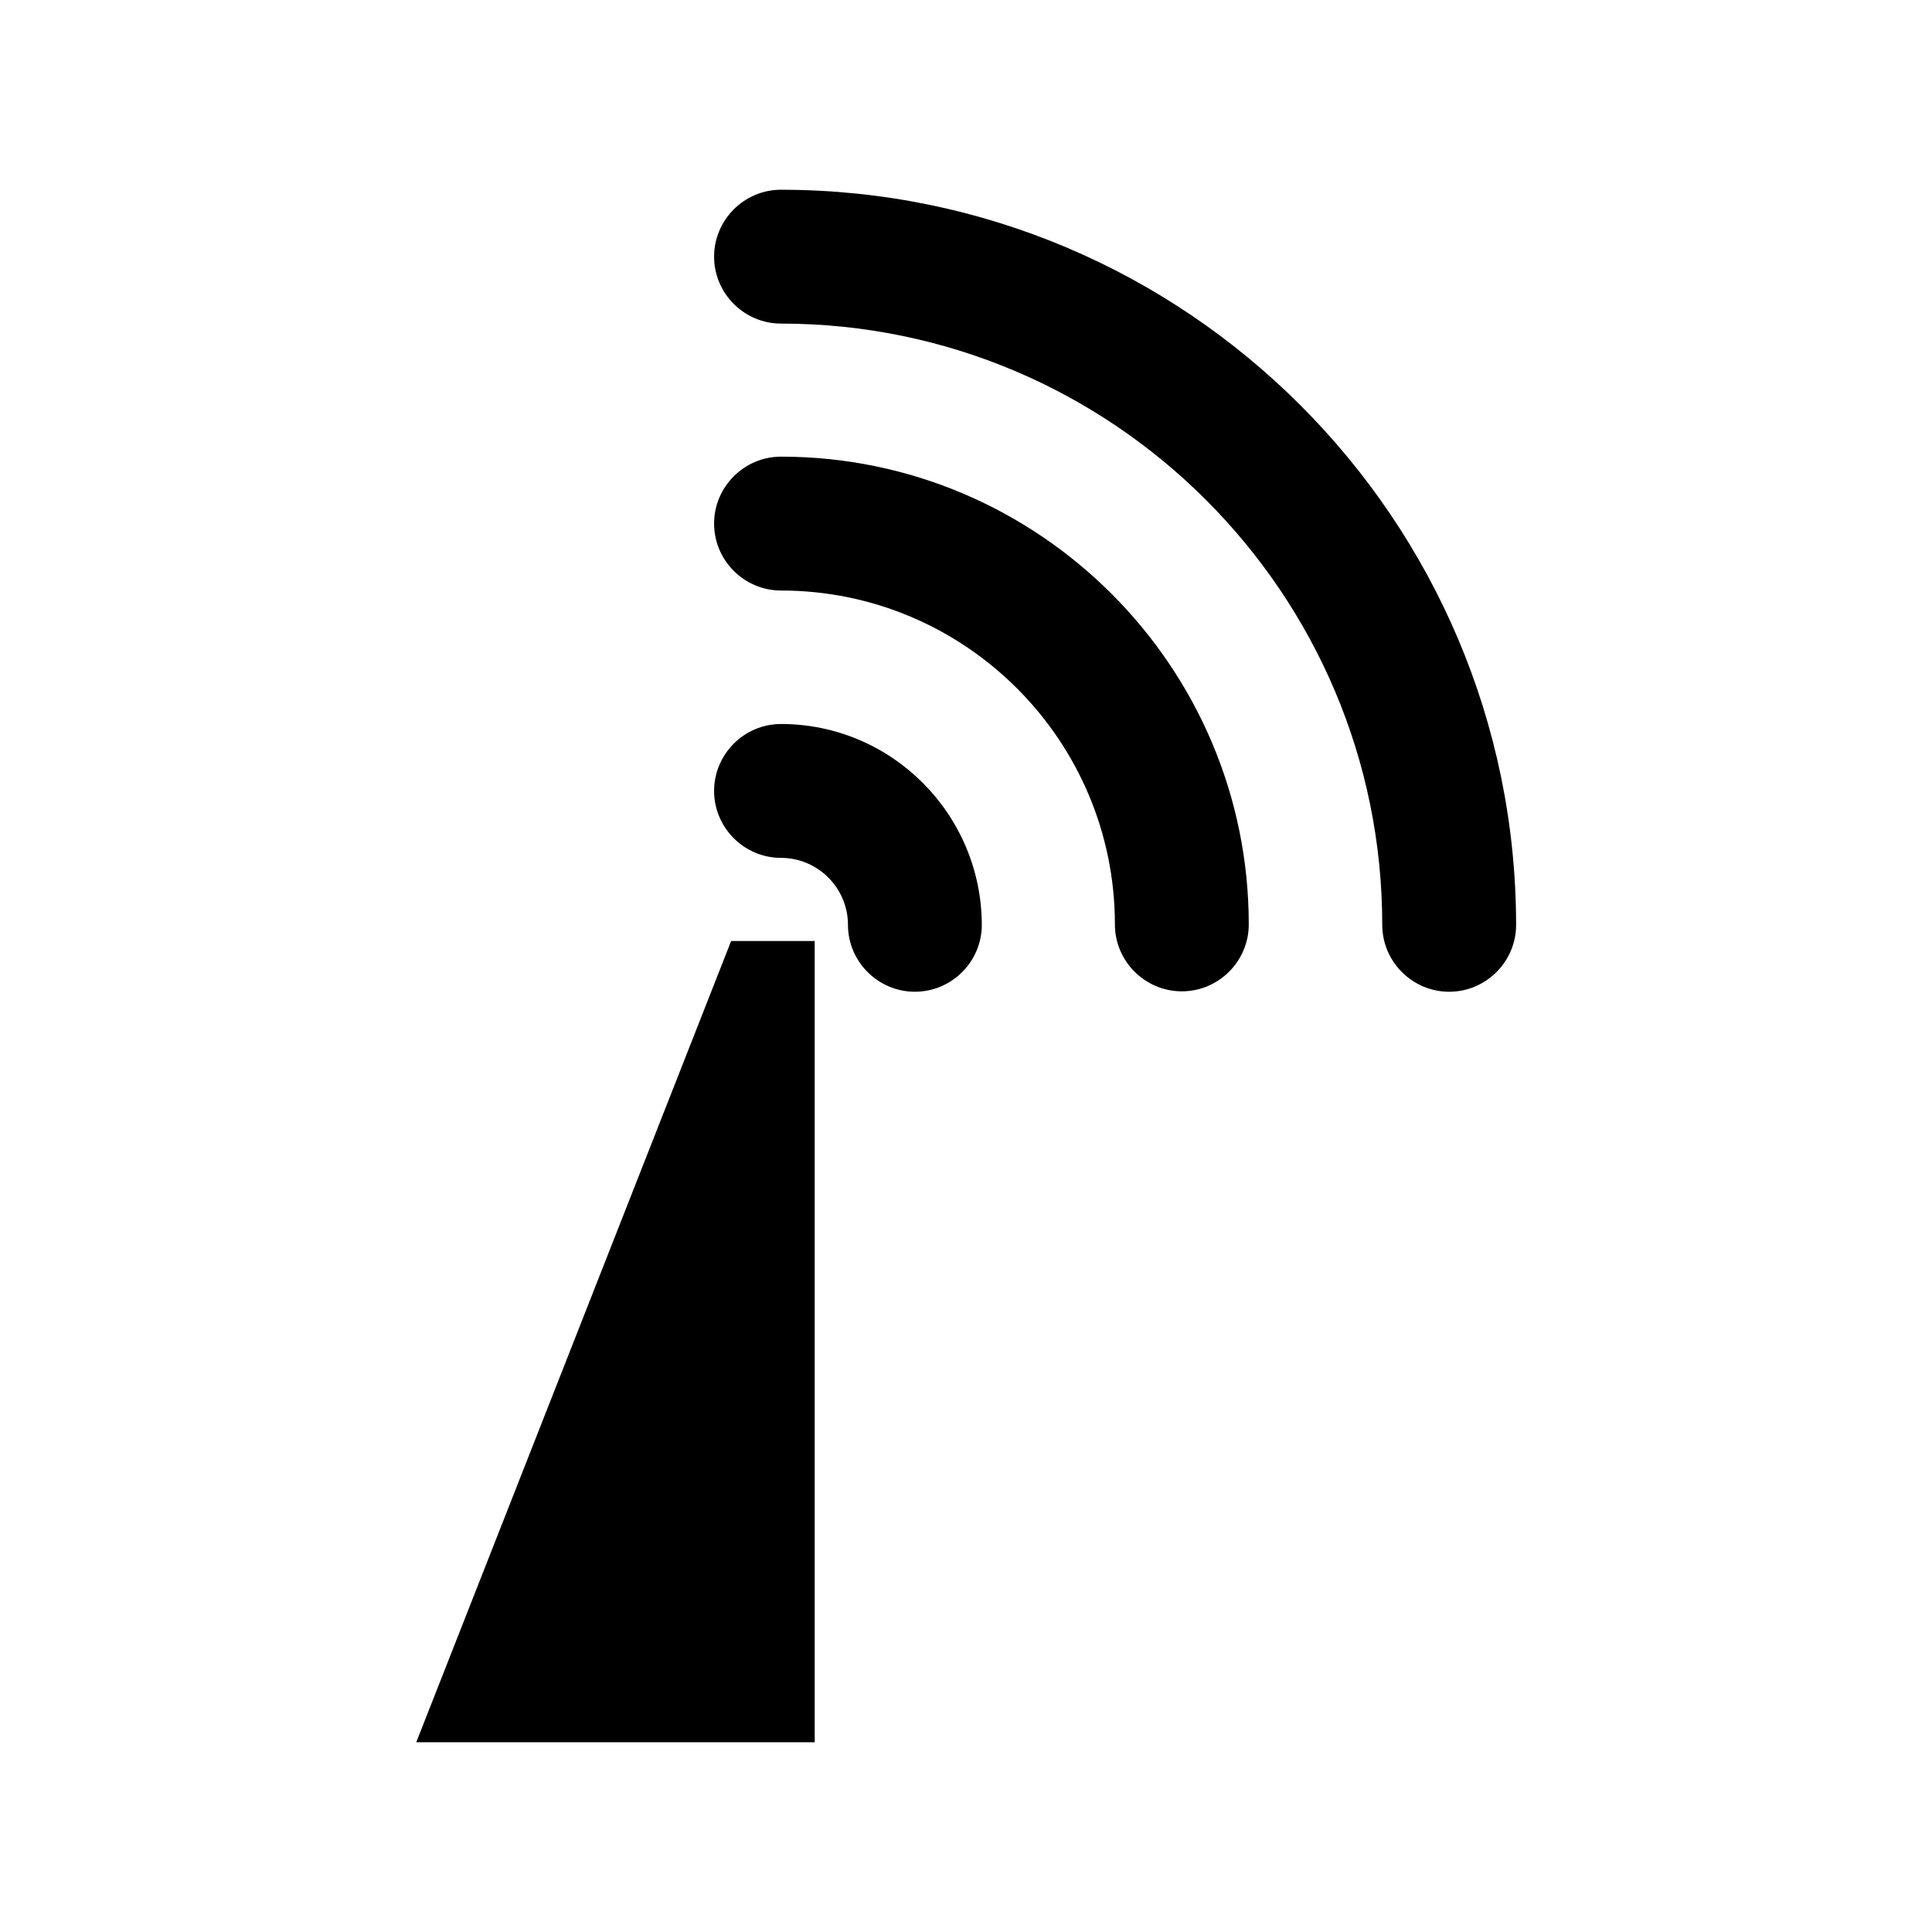
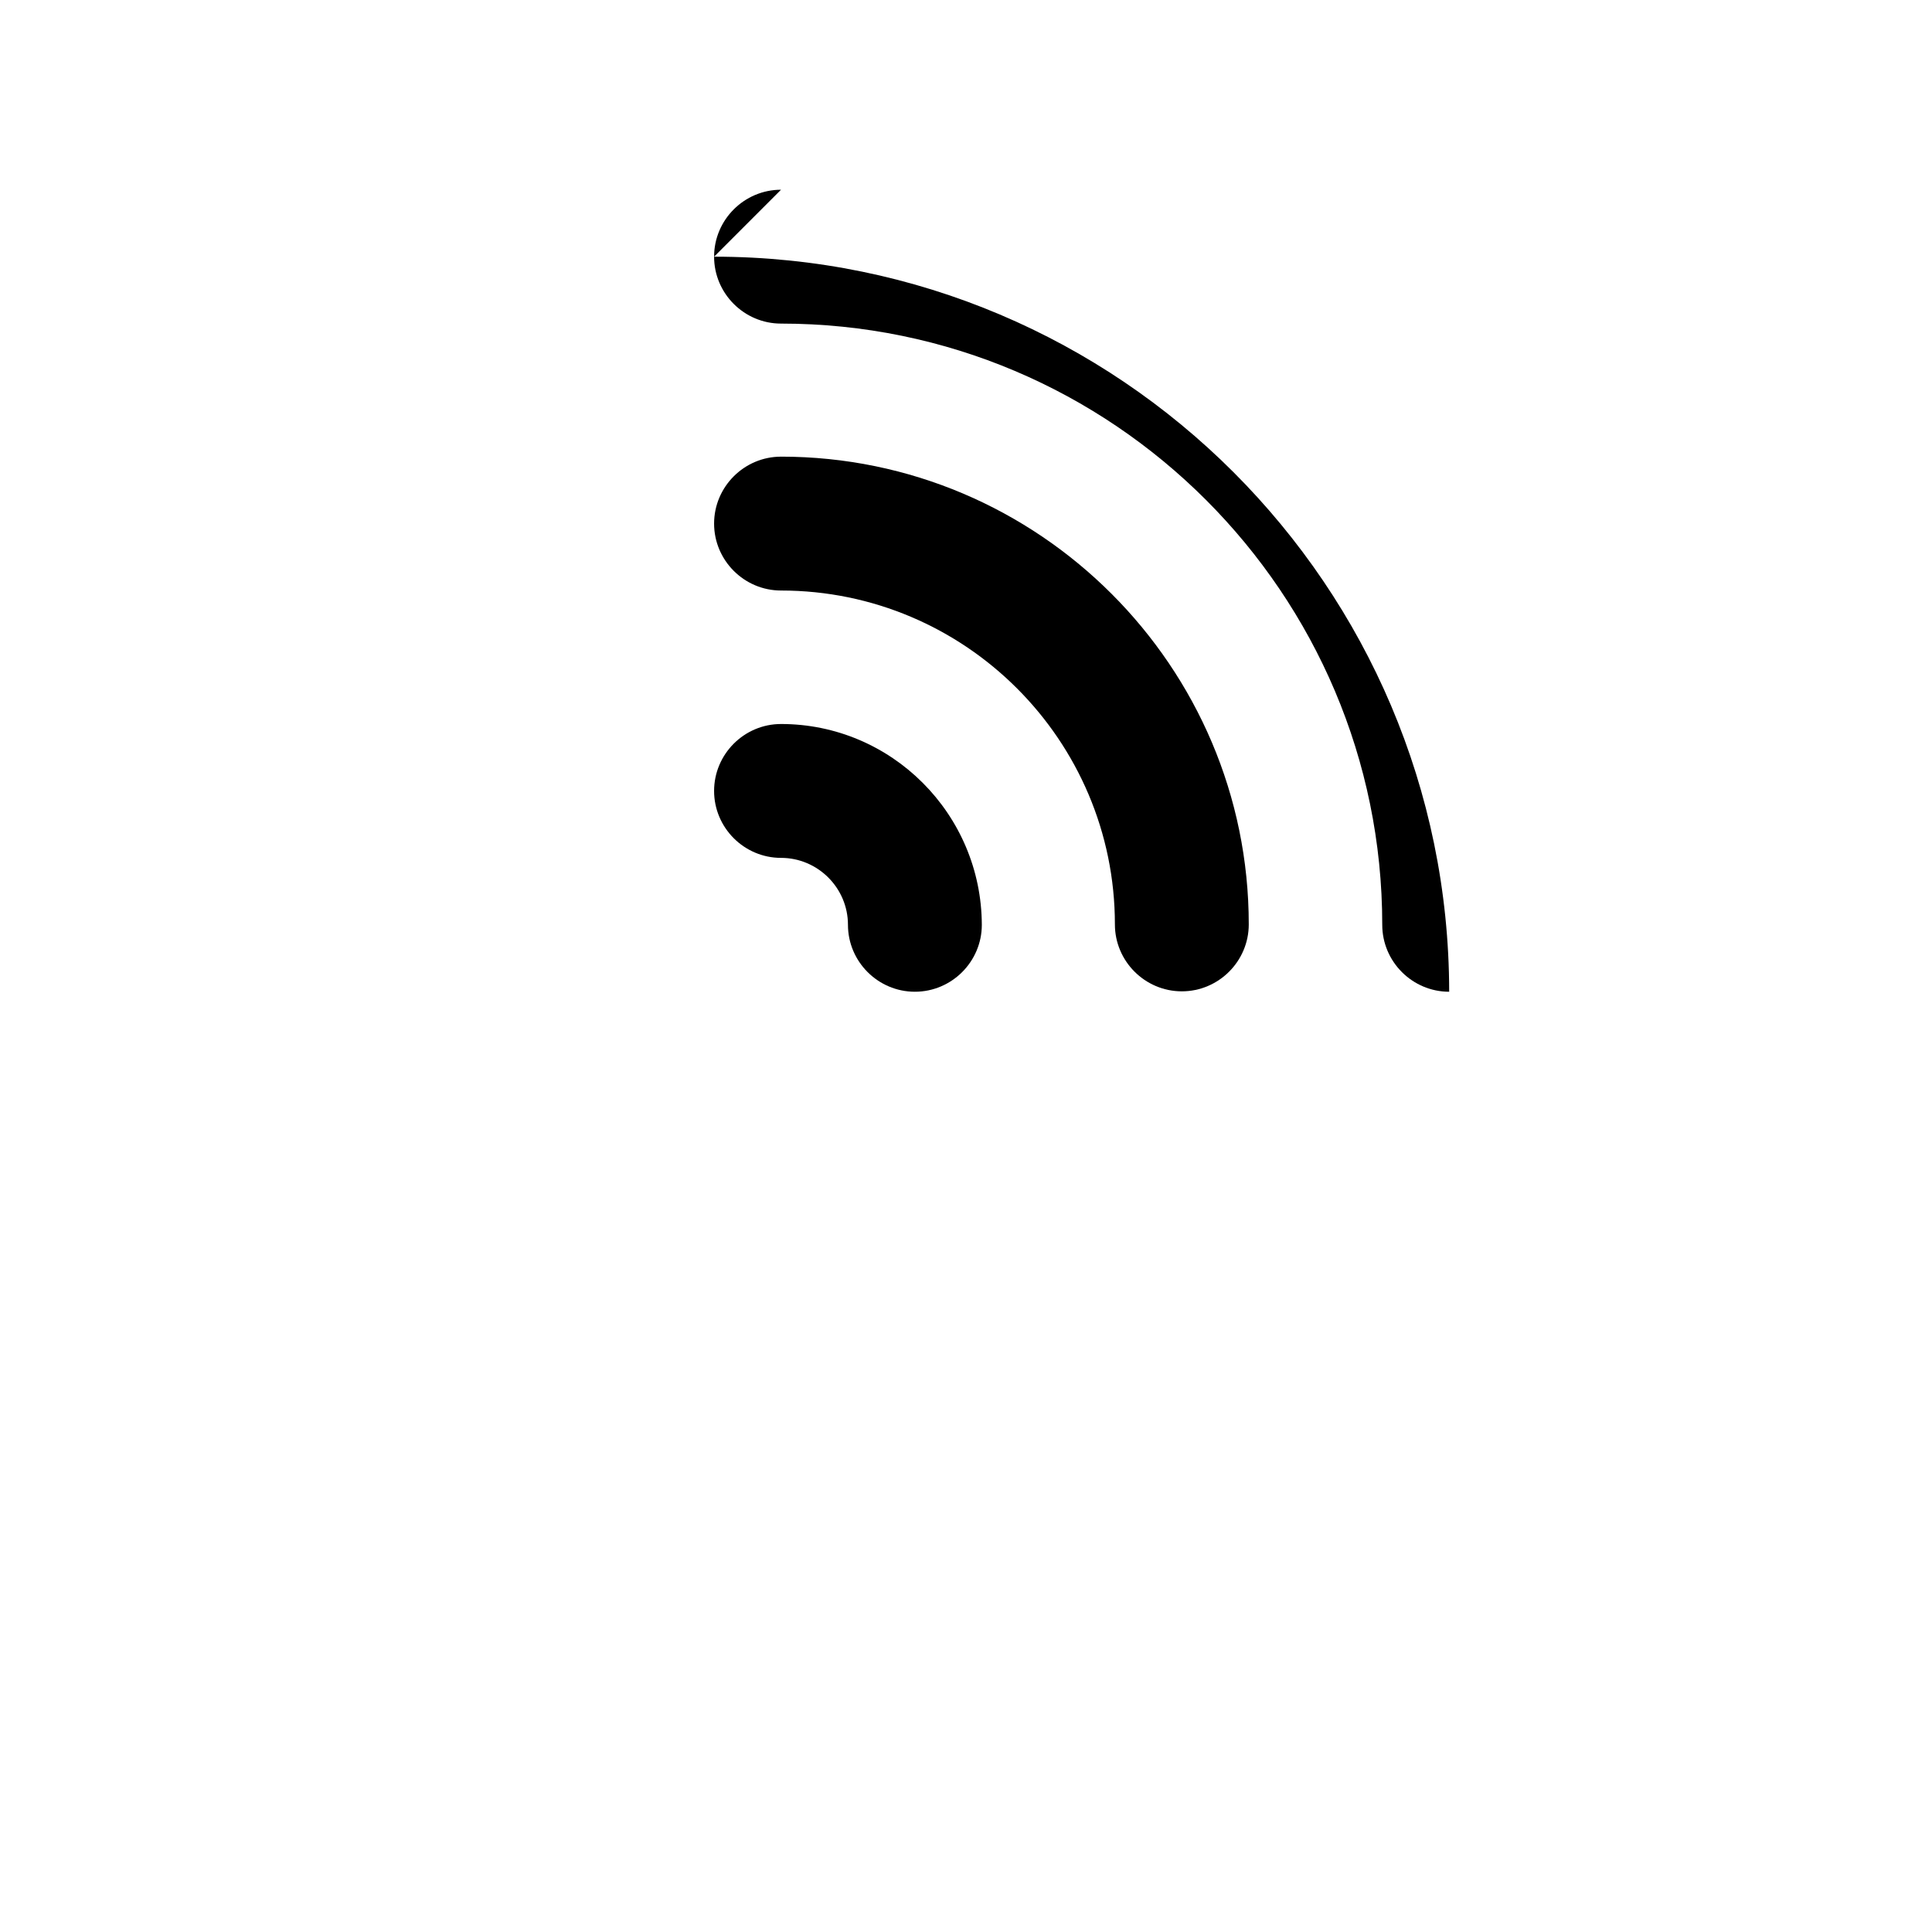
<svg xmlns="http://www.w3.org/2000/svg" fill="#000000" width="800px" height="800px" version="1.1" viewBox="144 144 512 512">
  <g>
-     <path d="m350.98 194.28c-9.762 0-17.738 7.977-17.738 17.738s7.977 17.738 17.738 17.738c87.852 0 159.33 71.477 159.33 159.33 0 9.762 7.977 17.738 17.738 17.738s17.738-7.977 17.738-17.738c-0.102-107.48-87.43-194.8-194.8-194.8z" />
+     <path d="m350.98 194.28c-9.762 0-17.738 7.977-17.738 17.738s7.977 17.738 17.738 17.738c87.852 0 159.33 71.477 159.33 159.33 0 9.762 7.977 17.738 17.738 17.738c-0.102-107.48-87.43-194.8-194.8-194.8z" />
    <path d="m350.98 265.02c-9.762 0-17.738 7.977-17.738 17.738 0 9.762 7.977 17.738 17.738 17.738 48.805 0 88.48 39.676 88.48 88.48 0 9.762 7.977 17.738 17.738 17.738s17.738-7.977 17.738-17.738c0.004-68.328-55.625-123.96-123.96-123.96z" />
    <path d="m350.98 335.87c-9.762 0-17.738 7.977-17.738 17.738s7.977 17.738 17.738 17.738 17.738 7.977 17.738 17.738 7.977 17.738 17.738 17.738 17.738-7.977 17.738-17.738c-0.102-29.387-23.93-53.215-53.215-53.215z" />
-     <path d="m254.31 605.72h105.59v-212.34h-22.145z" />
  </g>
</svg>